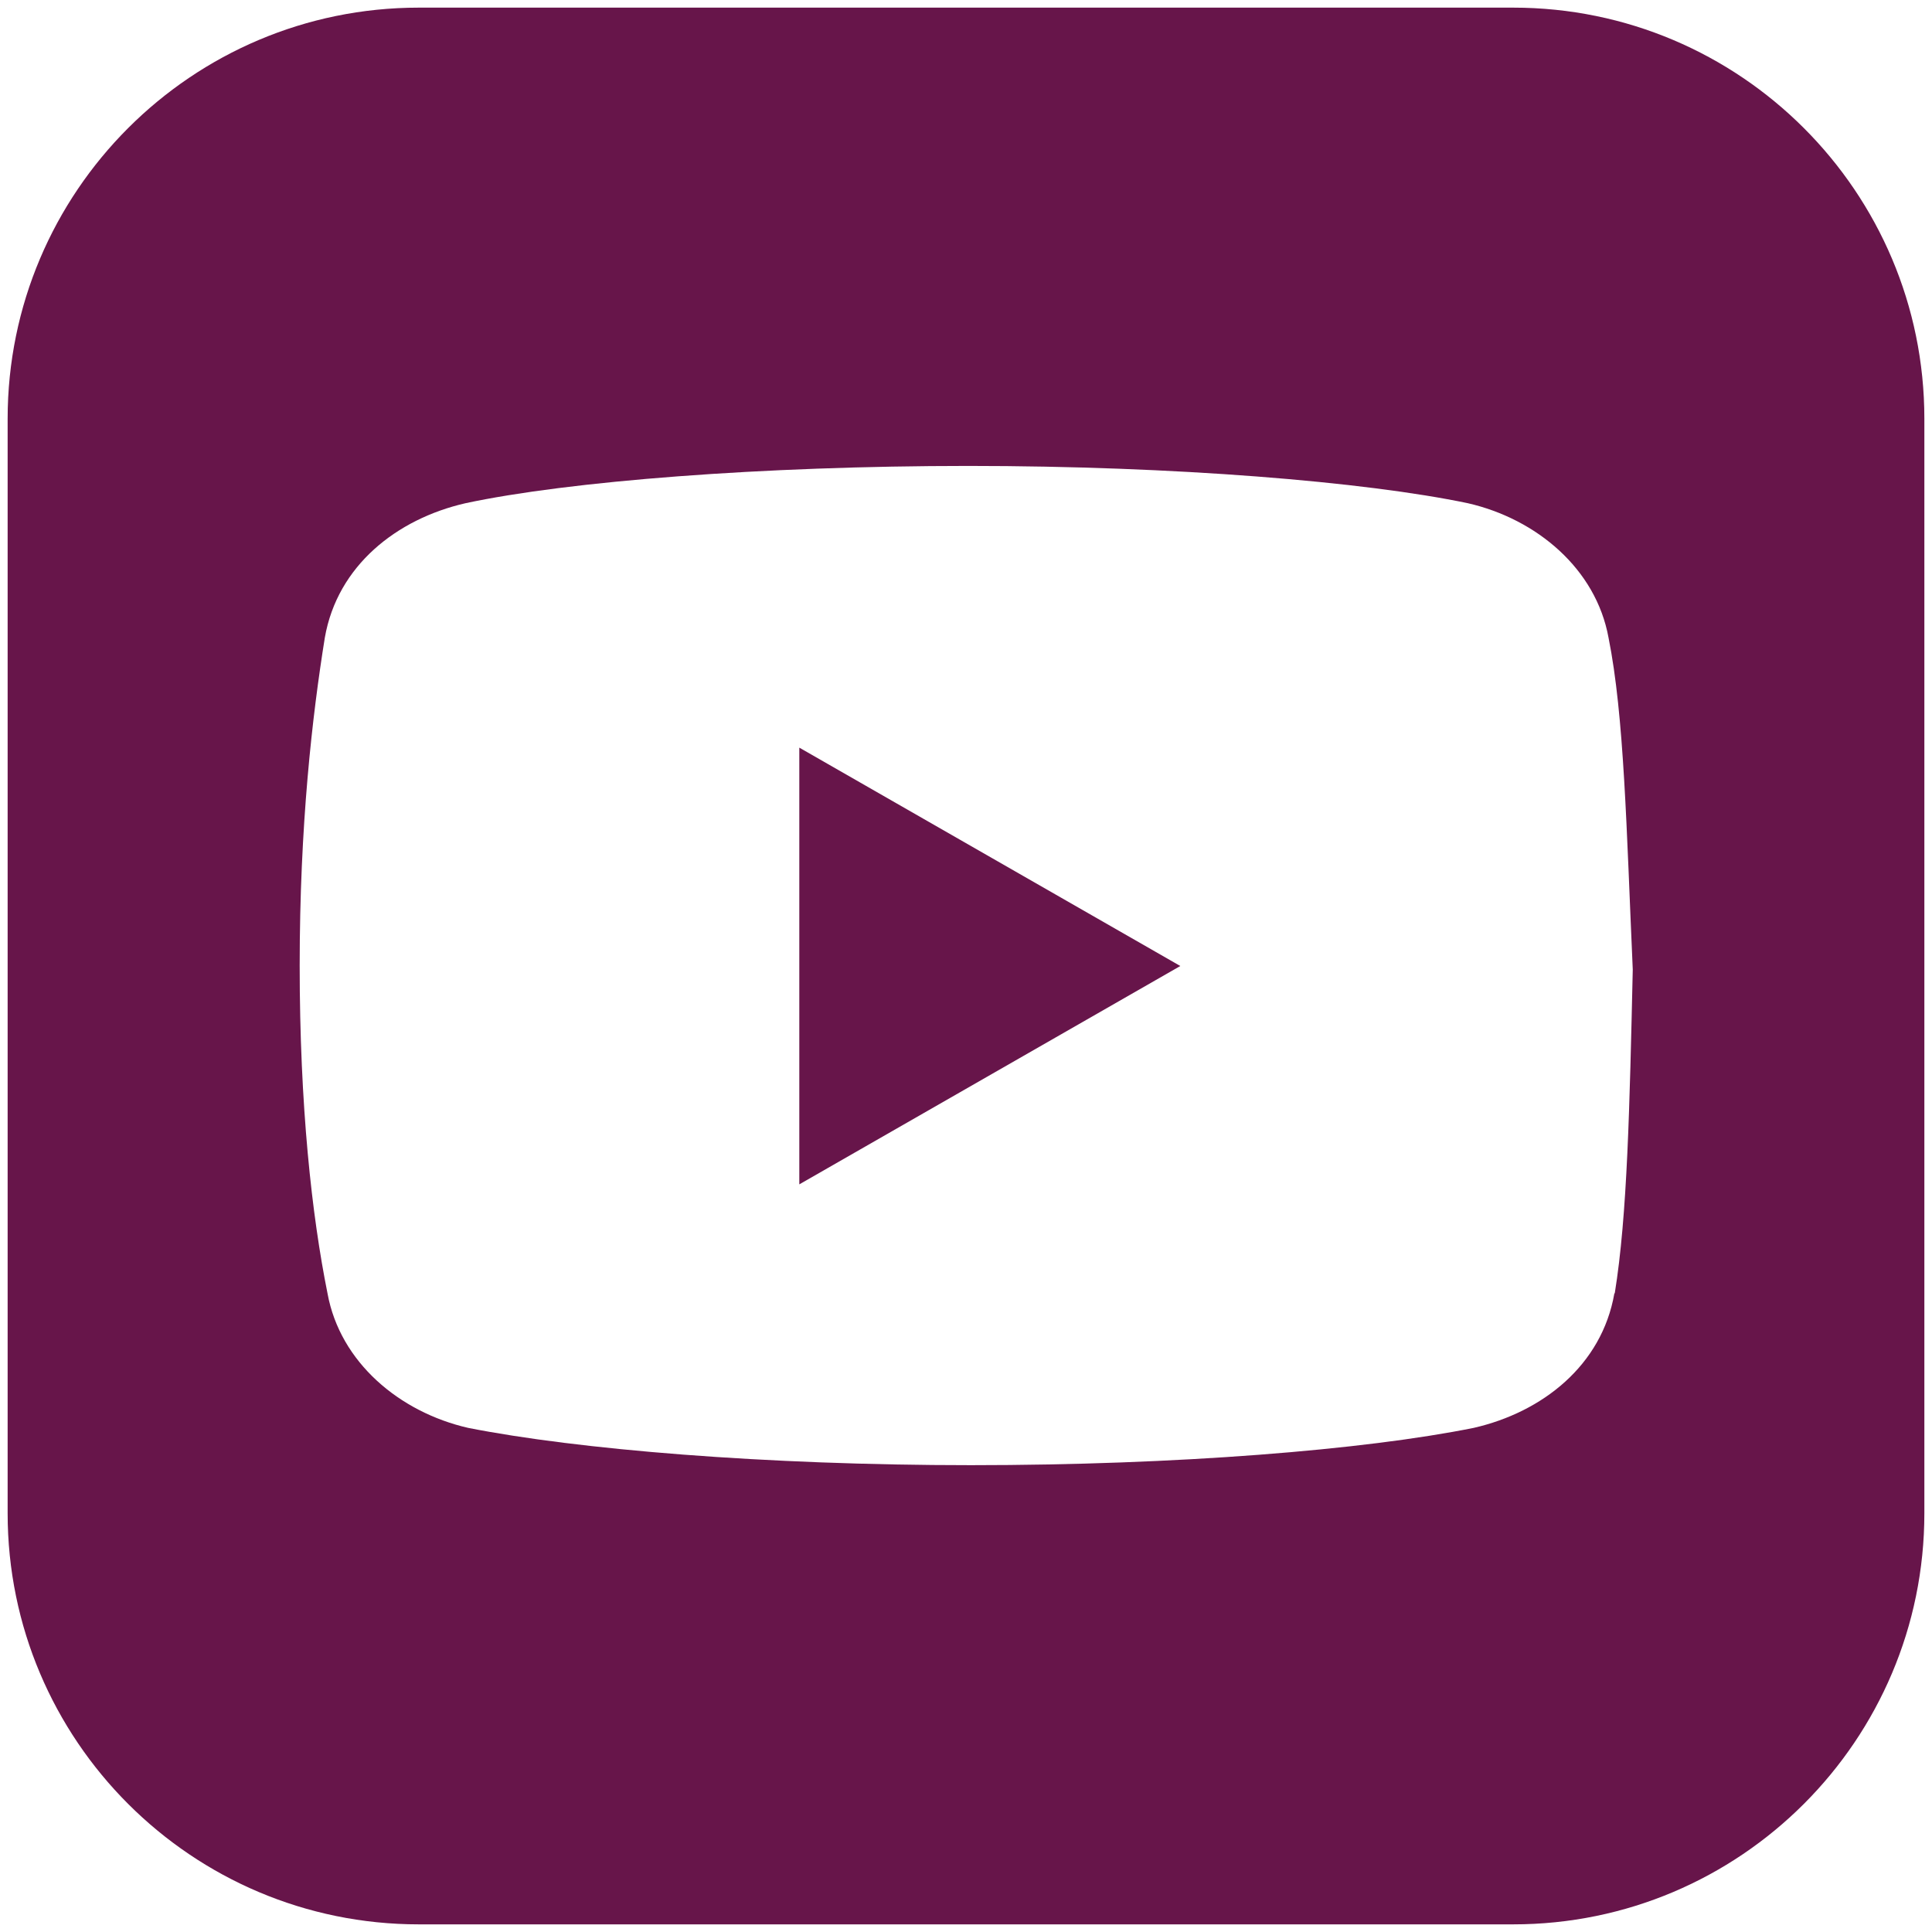
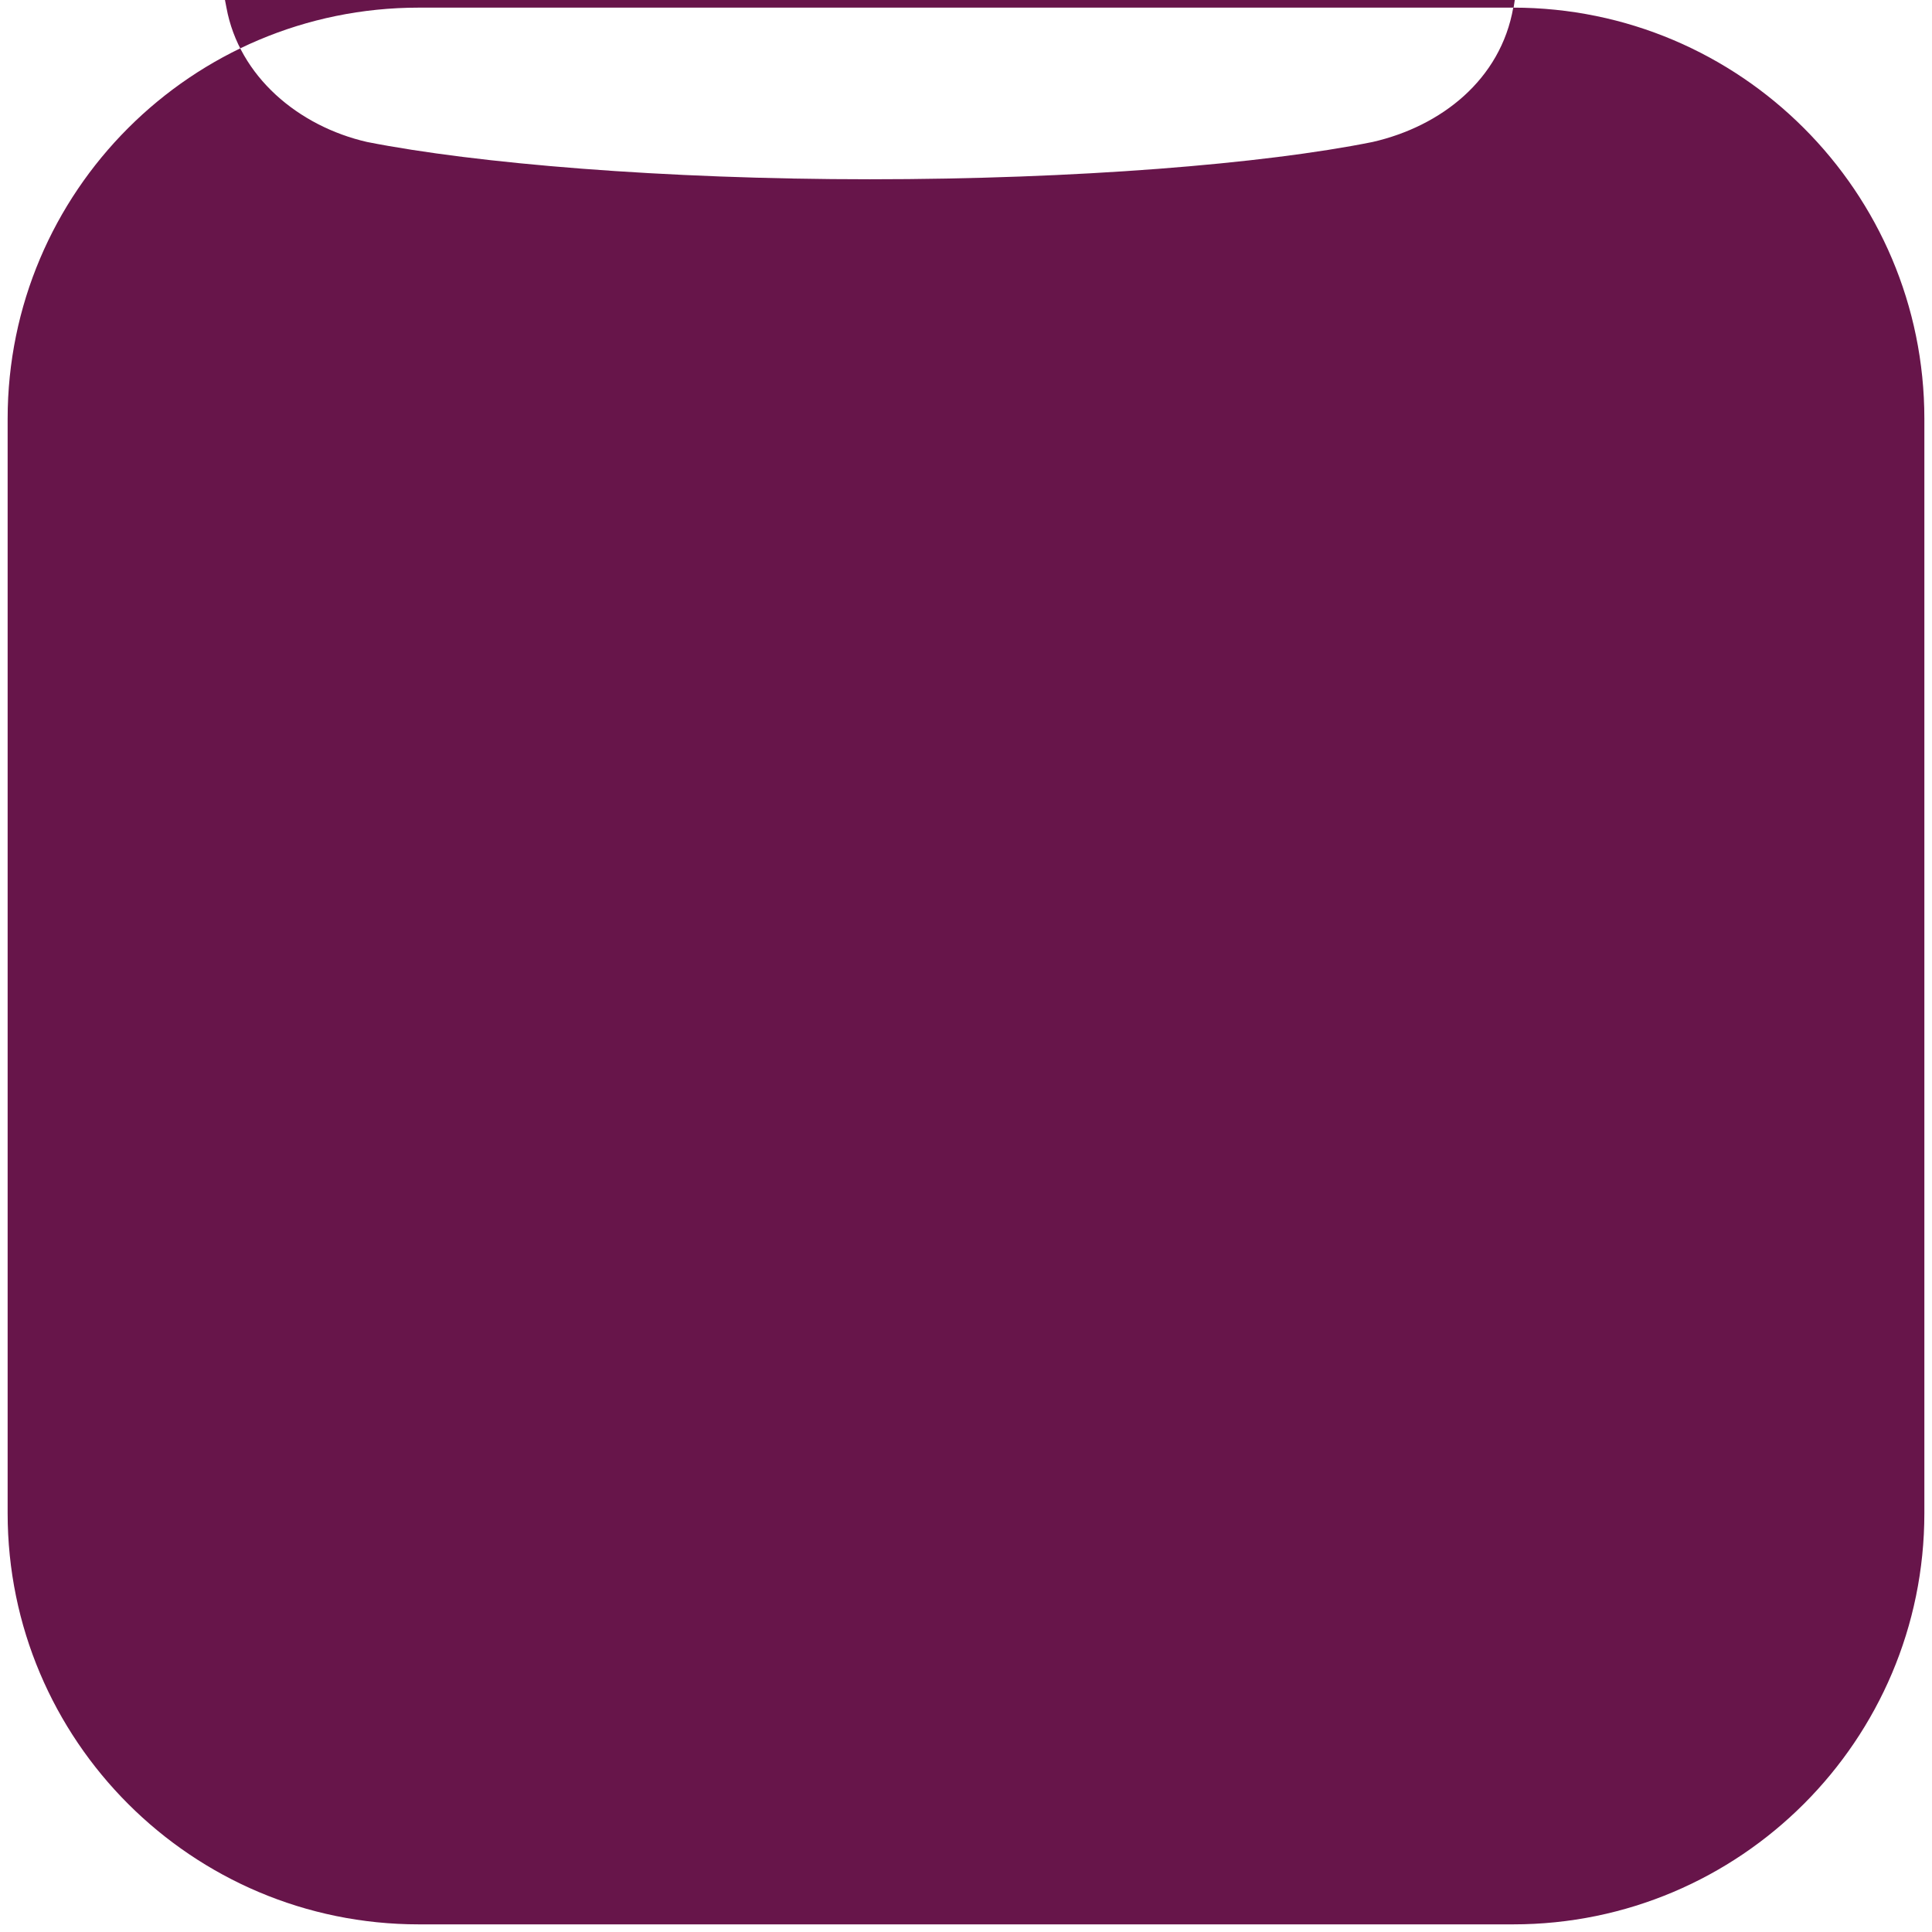
<svg xmlns="http://www.w3.org/2000/svg" id="Layer_1" data-name="Layer 1" viewBox="0 0 43 43">
  <defs>
    <style>
      .cls-1 {
        fill: #67154a;
      }
    </style>
  </defs>
-   <polygon class="cls-1" points="17.79 26.36 26.27 21.5 17.79 16.64 17.79 26.36" />
-   <path class="cls-1" d="m33.68.17H9.32C4.27.17.17,4.27.17,9.32v24.36c0,5.05,4.1,9.15,9.15,9.15h24.36c5.05,0,9.15-4.1,9.15-9.15V9.32C42.83,4.27,38.73.17,33.68.17Zm2.25,28.62c-.28,1.6-1.6,2.64-3.13,2.99-2.43.49-6.6.83-11.19.83s-8.76-.35-11.19-.83c-1.53-.35-2.85-1.46-3.13-2.99-.35-1.74-.62-4.17-.62-7.3s.28-5.56.56-7.3c.28-1.6,1.6-2.64,3.13-2.99,2.29-.49,6.6-.83,11.19-.83s8.83.35,11.12.83c1.53.35,2.85,1.46,3.13,2.99.35,1.74.4,4.26.54,7.39-.07,3.06-.12,5.47-.4,7.2Z" />
+   <path class="cls-1" d="m33.68.17H9.32C4.27.17.17,4.27.17,9.32v24.36c0,5.05,4.1,9.15,9.15,9.15h24.36c5.05,0,9.15-4.1,9.15-9.15V9.32C42.83,4.27,38.73.17,33.68.17Zc-.28,1.6-1.6,2.64-3.13,2.99-2.43.49-6.6.83-11.19.83s-8.76-.35-11.19-.83c-1.53-.35-2.85-1.46-3.13-2.99-.35-1.74-.62-4.17-.62-7.3s.28-5.56.56-7.3c.28-1.6,1.6-2.64,3.13-2.99,2.29-.49,6.6-.83,11.19-.83s8.83.35,11.12.83c1.53.35,2.85,1.46,3.13,2.99.35,1.74.4,4.26.54,7.39-.07,3.06-.12,5.47-.4,7.2Z" />
</svg>